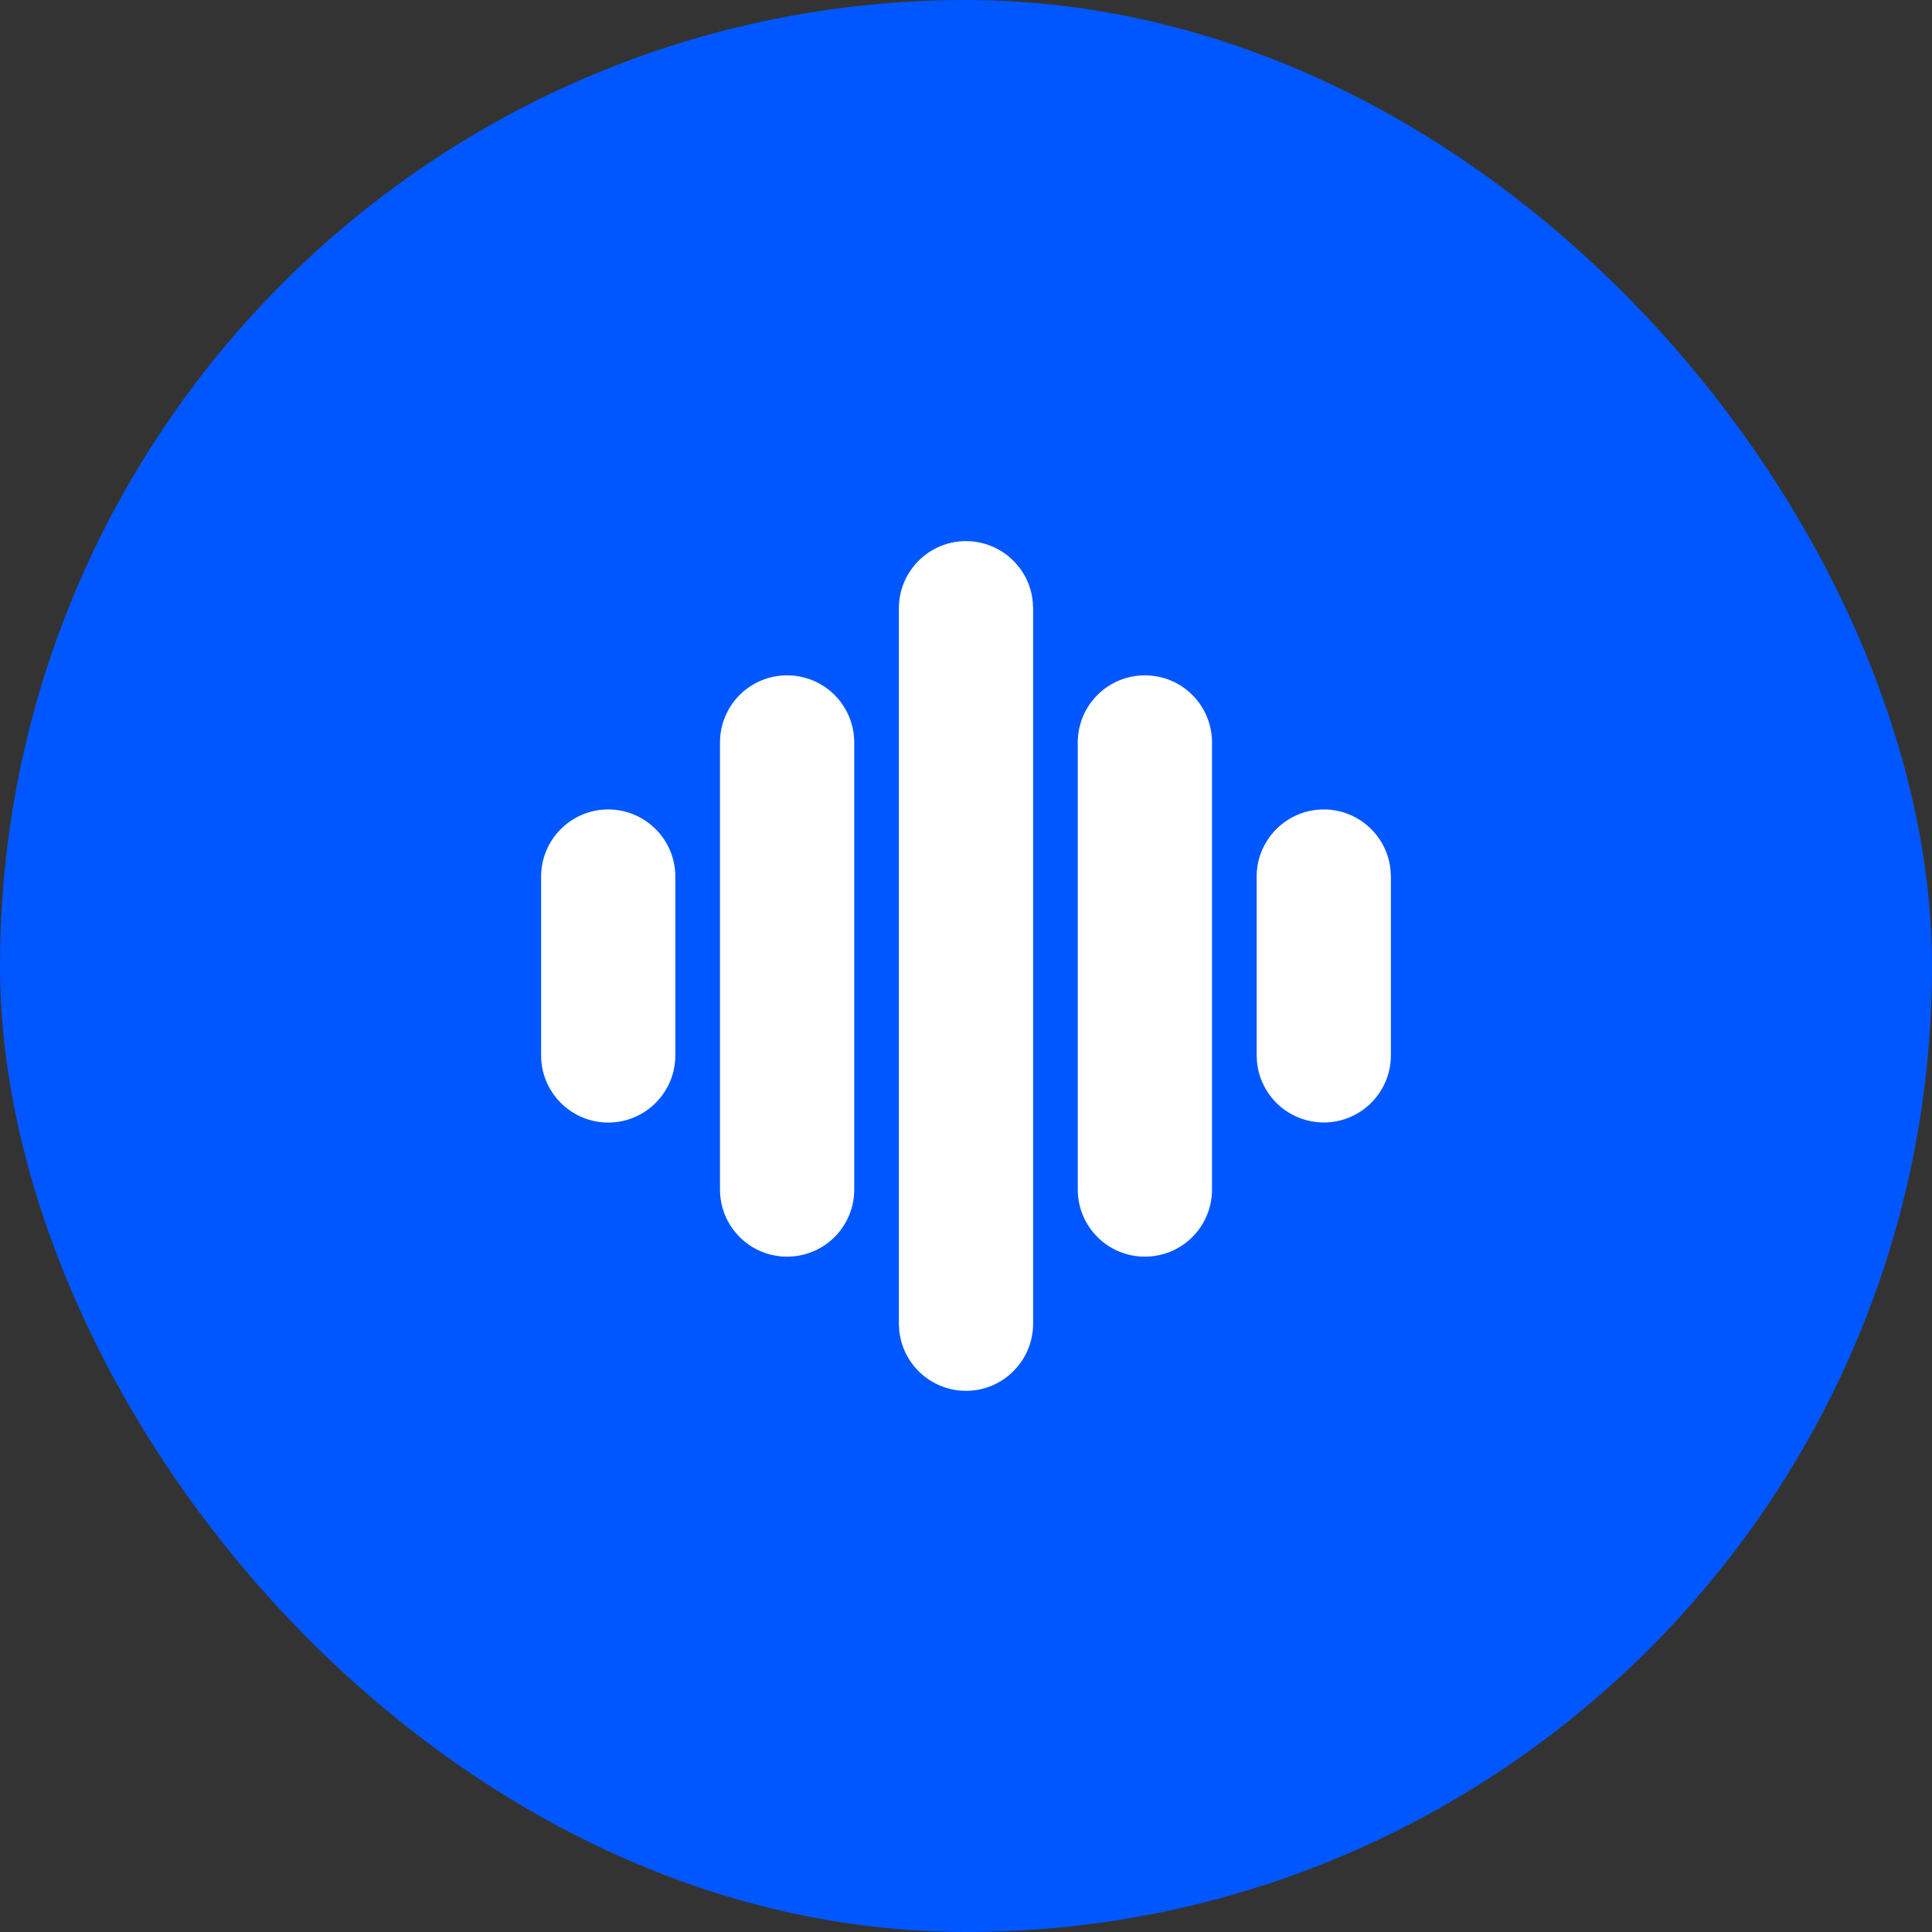
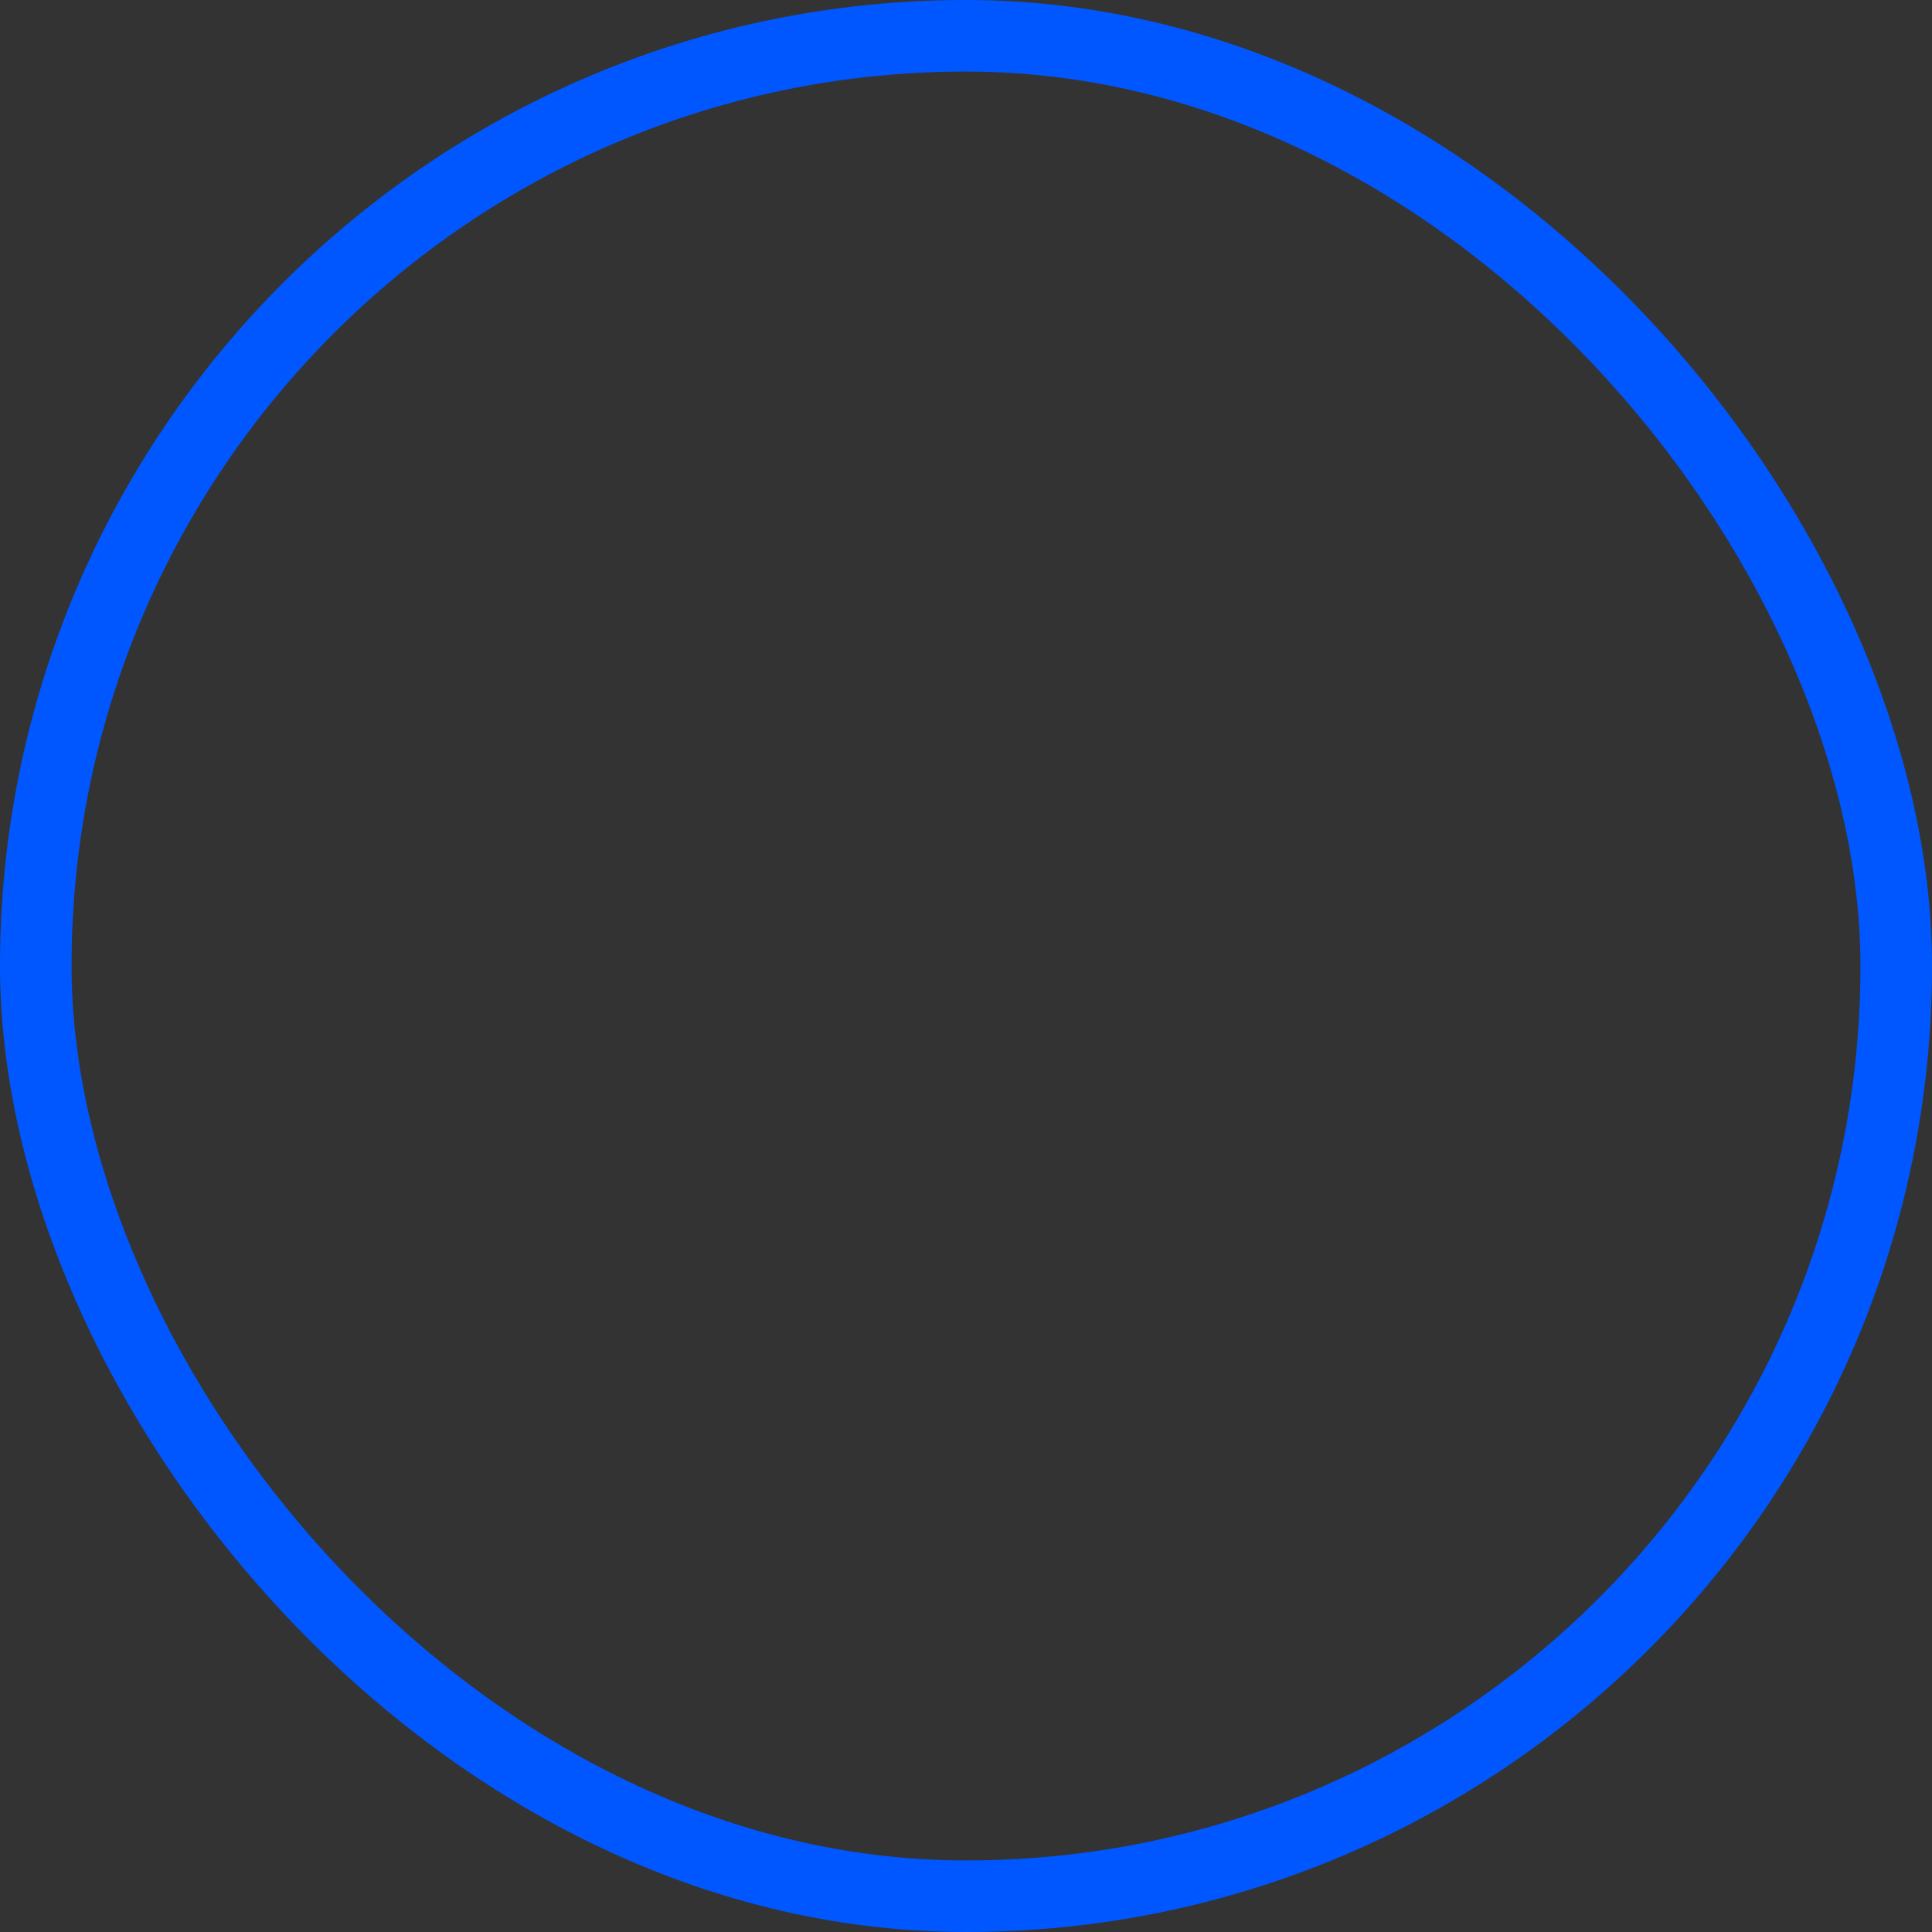
<svg xmlns="http://www.w3.org/2000/svg" width="27" height="27" viewBox="0 0 27 27" fill="none">
  <rect x="0" y="0" width="27" height="27" fill="#333333" stroke="none" />
-   <rect x="0.5" y="0.5" width="26" height="26" rx="13" fill="#0057FF" />
  <rect x="0.5" y="0.5" width="26" height="26" rx="13" stroke="#0057FF" />
-   <path d="M13.5 7.562C13.733 7.563 13.958 7.649 14.13 7.806C14.303 7.963 14.411 8.178 14.433 8.41L14.438 8.5V18.5C14.437 18.741 14.345 18.972 14.178 19.146C14.012 19.321 13.786 19.424 13.545 19.436C13.305 19.448 13.069 19.366 12.887 19.209C12.705 19.051 12.59 18.83 12.567 18.59L12.562 18.5V8.5C12.562 8.251 12.661 8.013 12.837 7.837C13.013 7.661 13.251 7.562 13.5 7.562ZM11 9.438C11.249 9.438 11.487 9.536 11.663 9.712C11.839 9.888 11.938 10.126 11.938 10.375V16.625C11.938 16.874 11.839 17.112 11.663 17.288C11.487 17.464 11.249 17.562 11 17.562C10.751 17.562 10.513 17.464 10.337 17.288C10.161 17.112 10.062 16.874 10.062 16.625V10.375C10.062 10.126 10.161 9.888 10.337 9.712C10.513 9.536 10.751 9.438 11 9.438ZM16 9.438C16.249 9.438 16.487 9.536 16.663 9.712C16.839 9.888 16.938 10.126 16.938 10.375V16.625C16.938 16.874 16.839 17.112 16.663 17.288C16.487 17.464 16.249 17.562 16 17.562C15.751 17.562 15.513 17.464 15.337 17.288C15.161 17.112 15.062 16.874 15.062 16.625V10.375C15.062 10.126 15.161 9.888 15.337 9.712C15.513 9.536 15.751 9.438 16 9.438ZM8.5 11.312C8.749 11.312 8.987 11.411 9.163 11.587C9.339 11.763 9.438 12.001 9.438 12.25V14.75C9.438 14.999 9.339 15.237 9.163 15.413C8.987 15.589 8.749 15.688 8.5 15.688C8.251 15.688 8.013 15.589 7.837 15.413C7.661 15.237 7.562 14.999 7.562 14.75V12.25C7.562 12.001 7.661 11.763 7.837 11.587C8.013 11.411 8.251 11.312 8.5 11.312ZM18.5 11.312C18.733 11.312 18.958 11.399 19.13 11.556C19.303 11.713 19.411 11.928 19.433 12.16L19.438 12.25V14.75C19.437 14.991 19.345 15.222 19.178 15.396C19.012 15.571 18.785 15.674 18.545 15.686C18.305 15.697 18.069 15.616 17.887 15.459C17.705 15.301 17.59 15.08 17.567 14.84L17.562 14.75V12.25C17.562 12.001 17.661 11.763 17.837 11.587C18.013 11.411 18.251 11.312 18.5 11.312Z" fill="white" />
</svg>